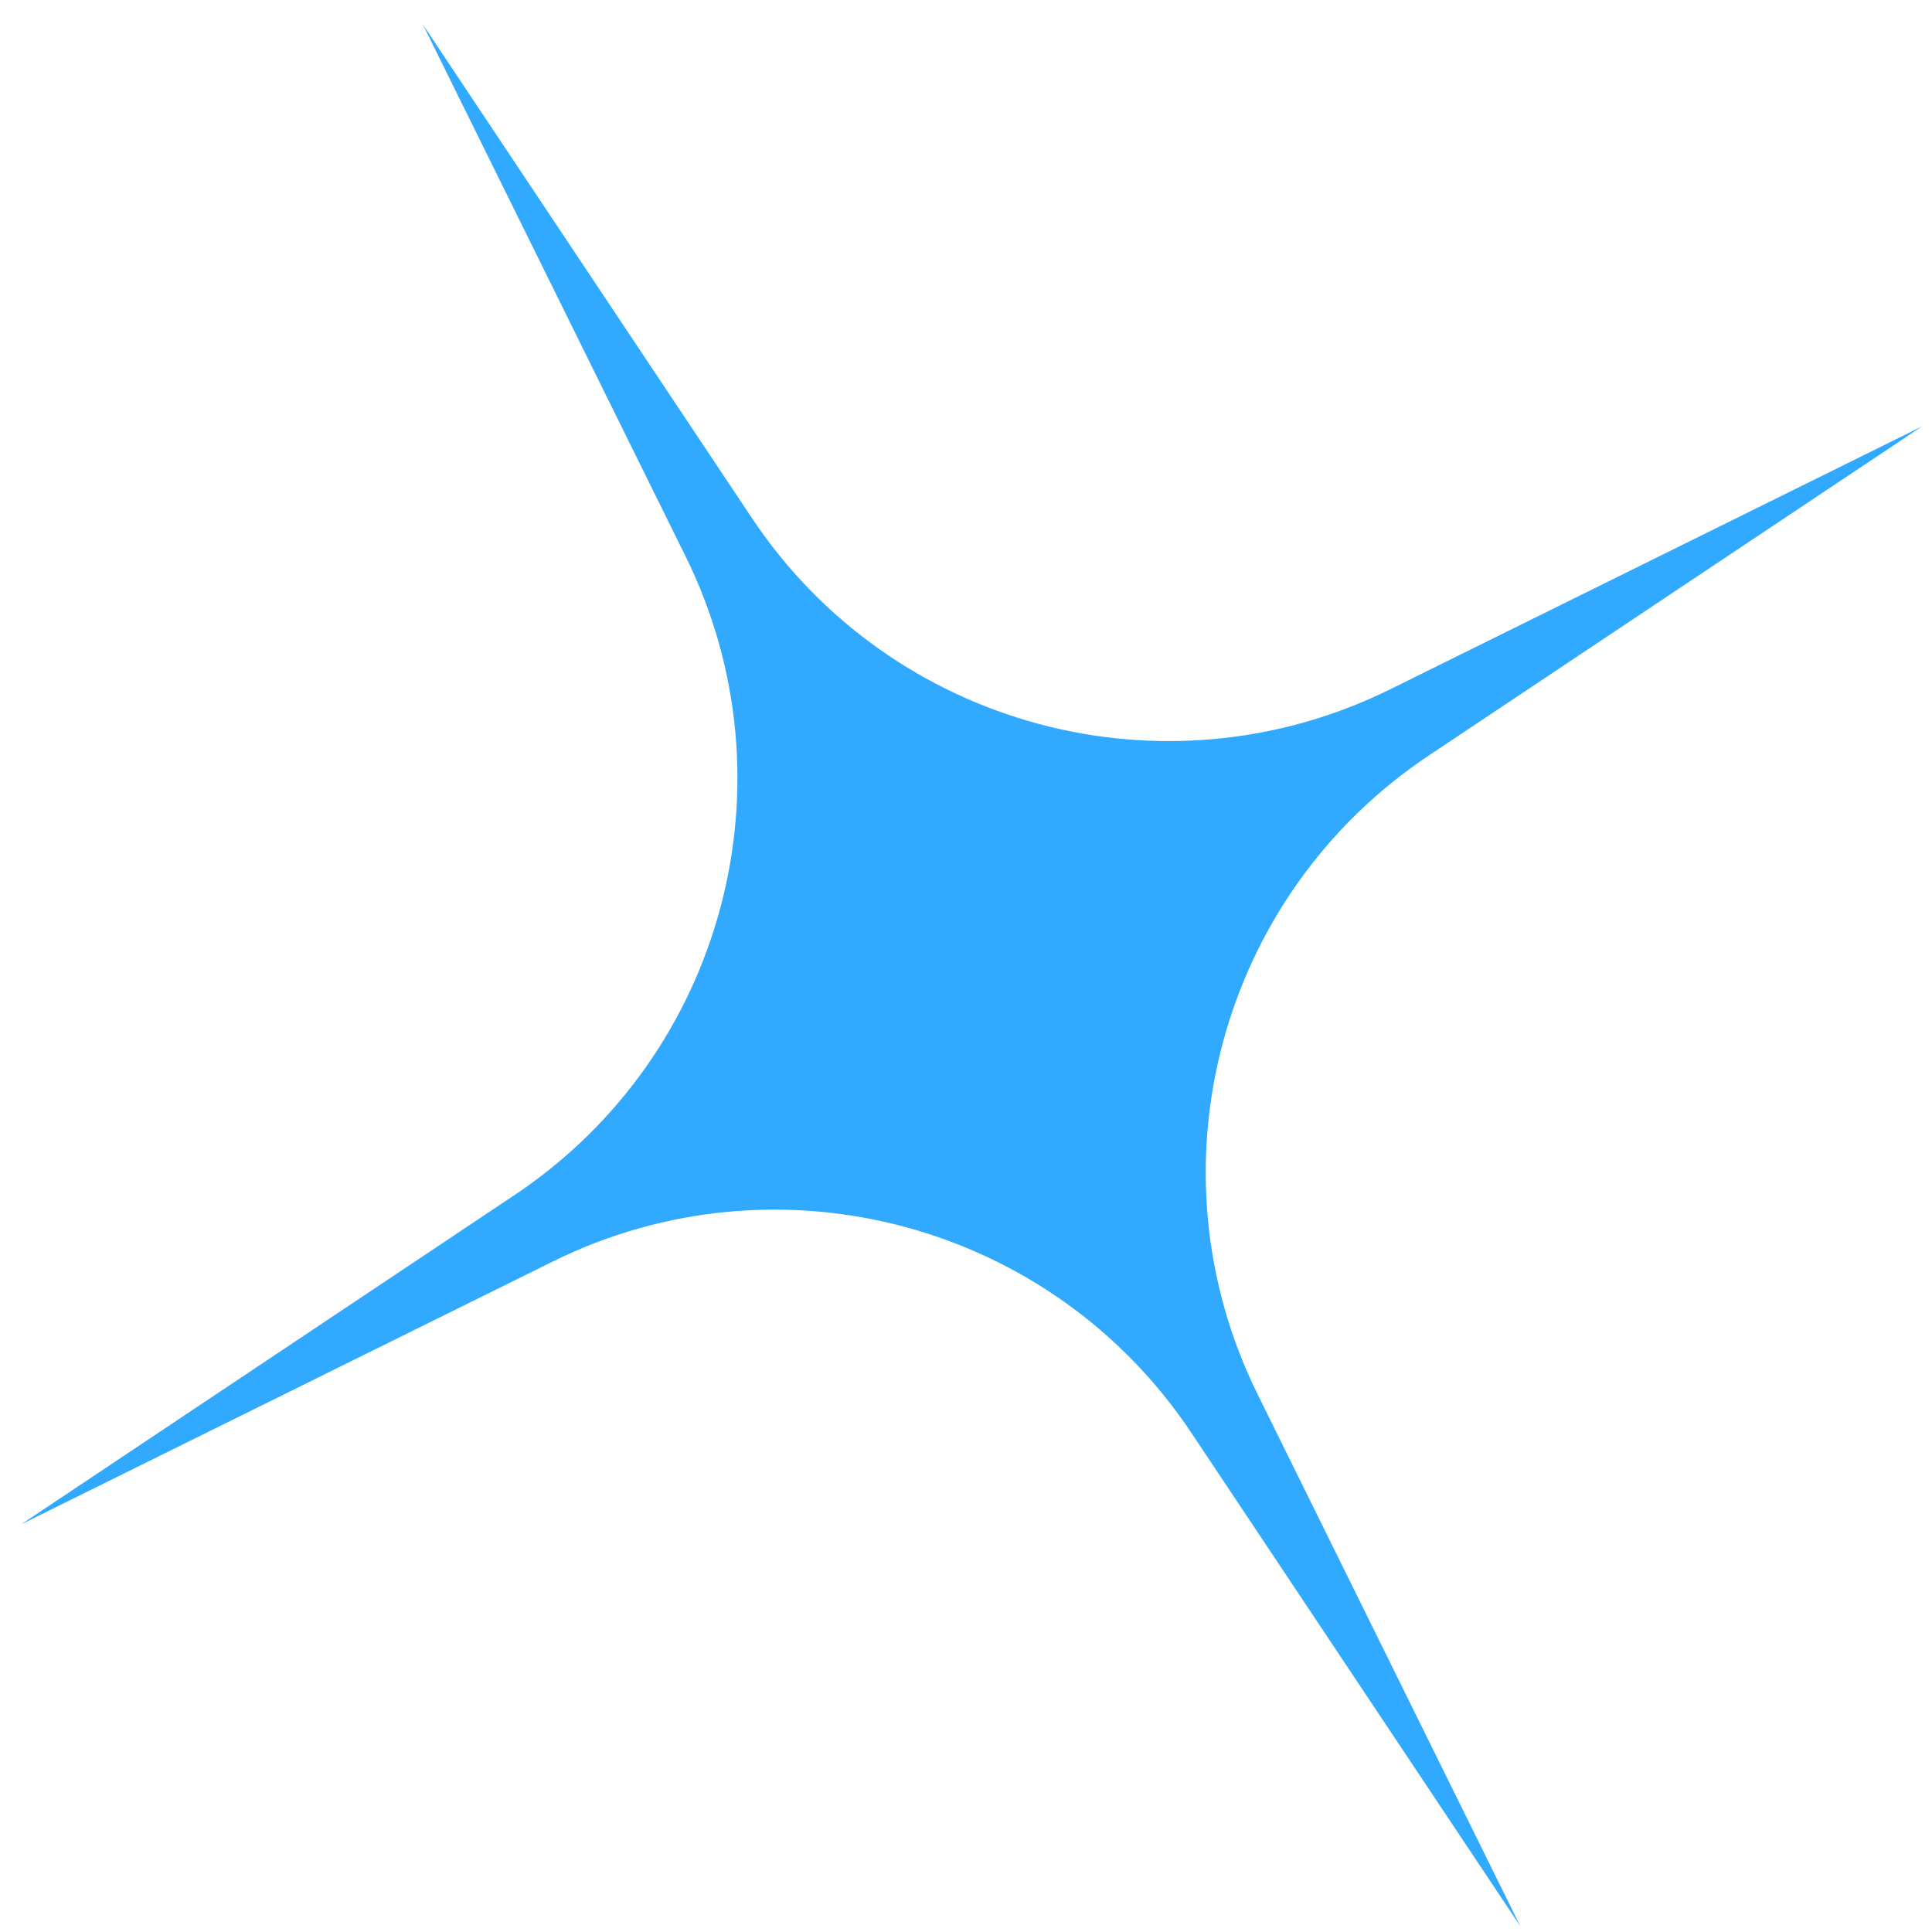
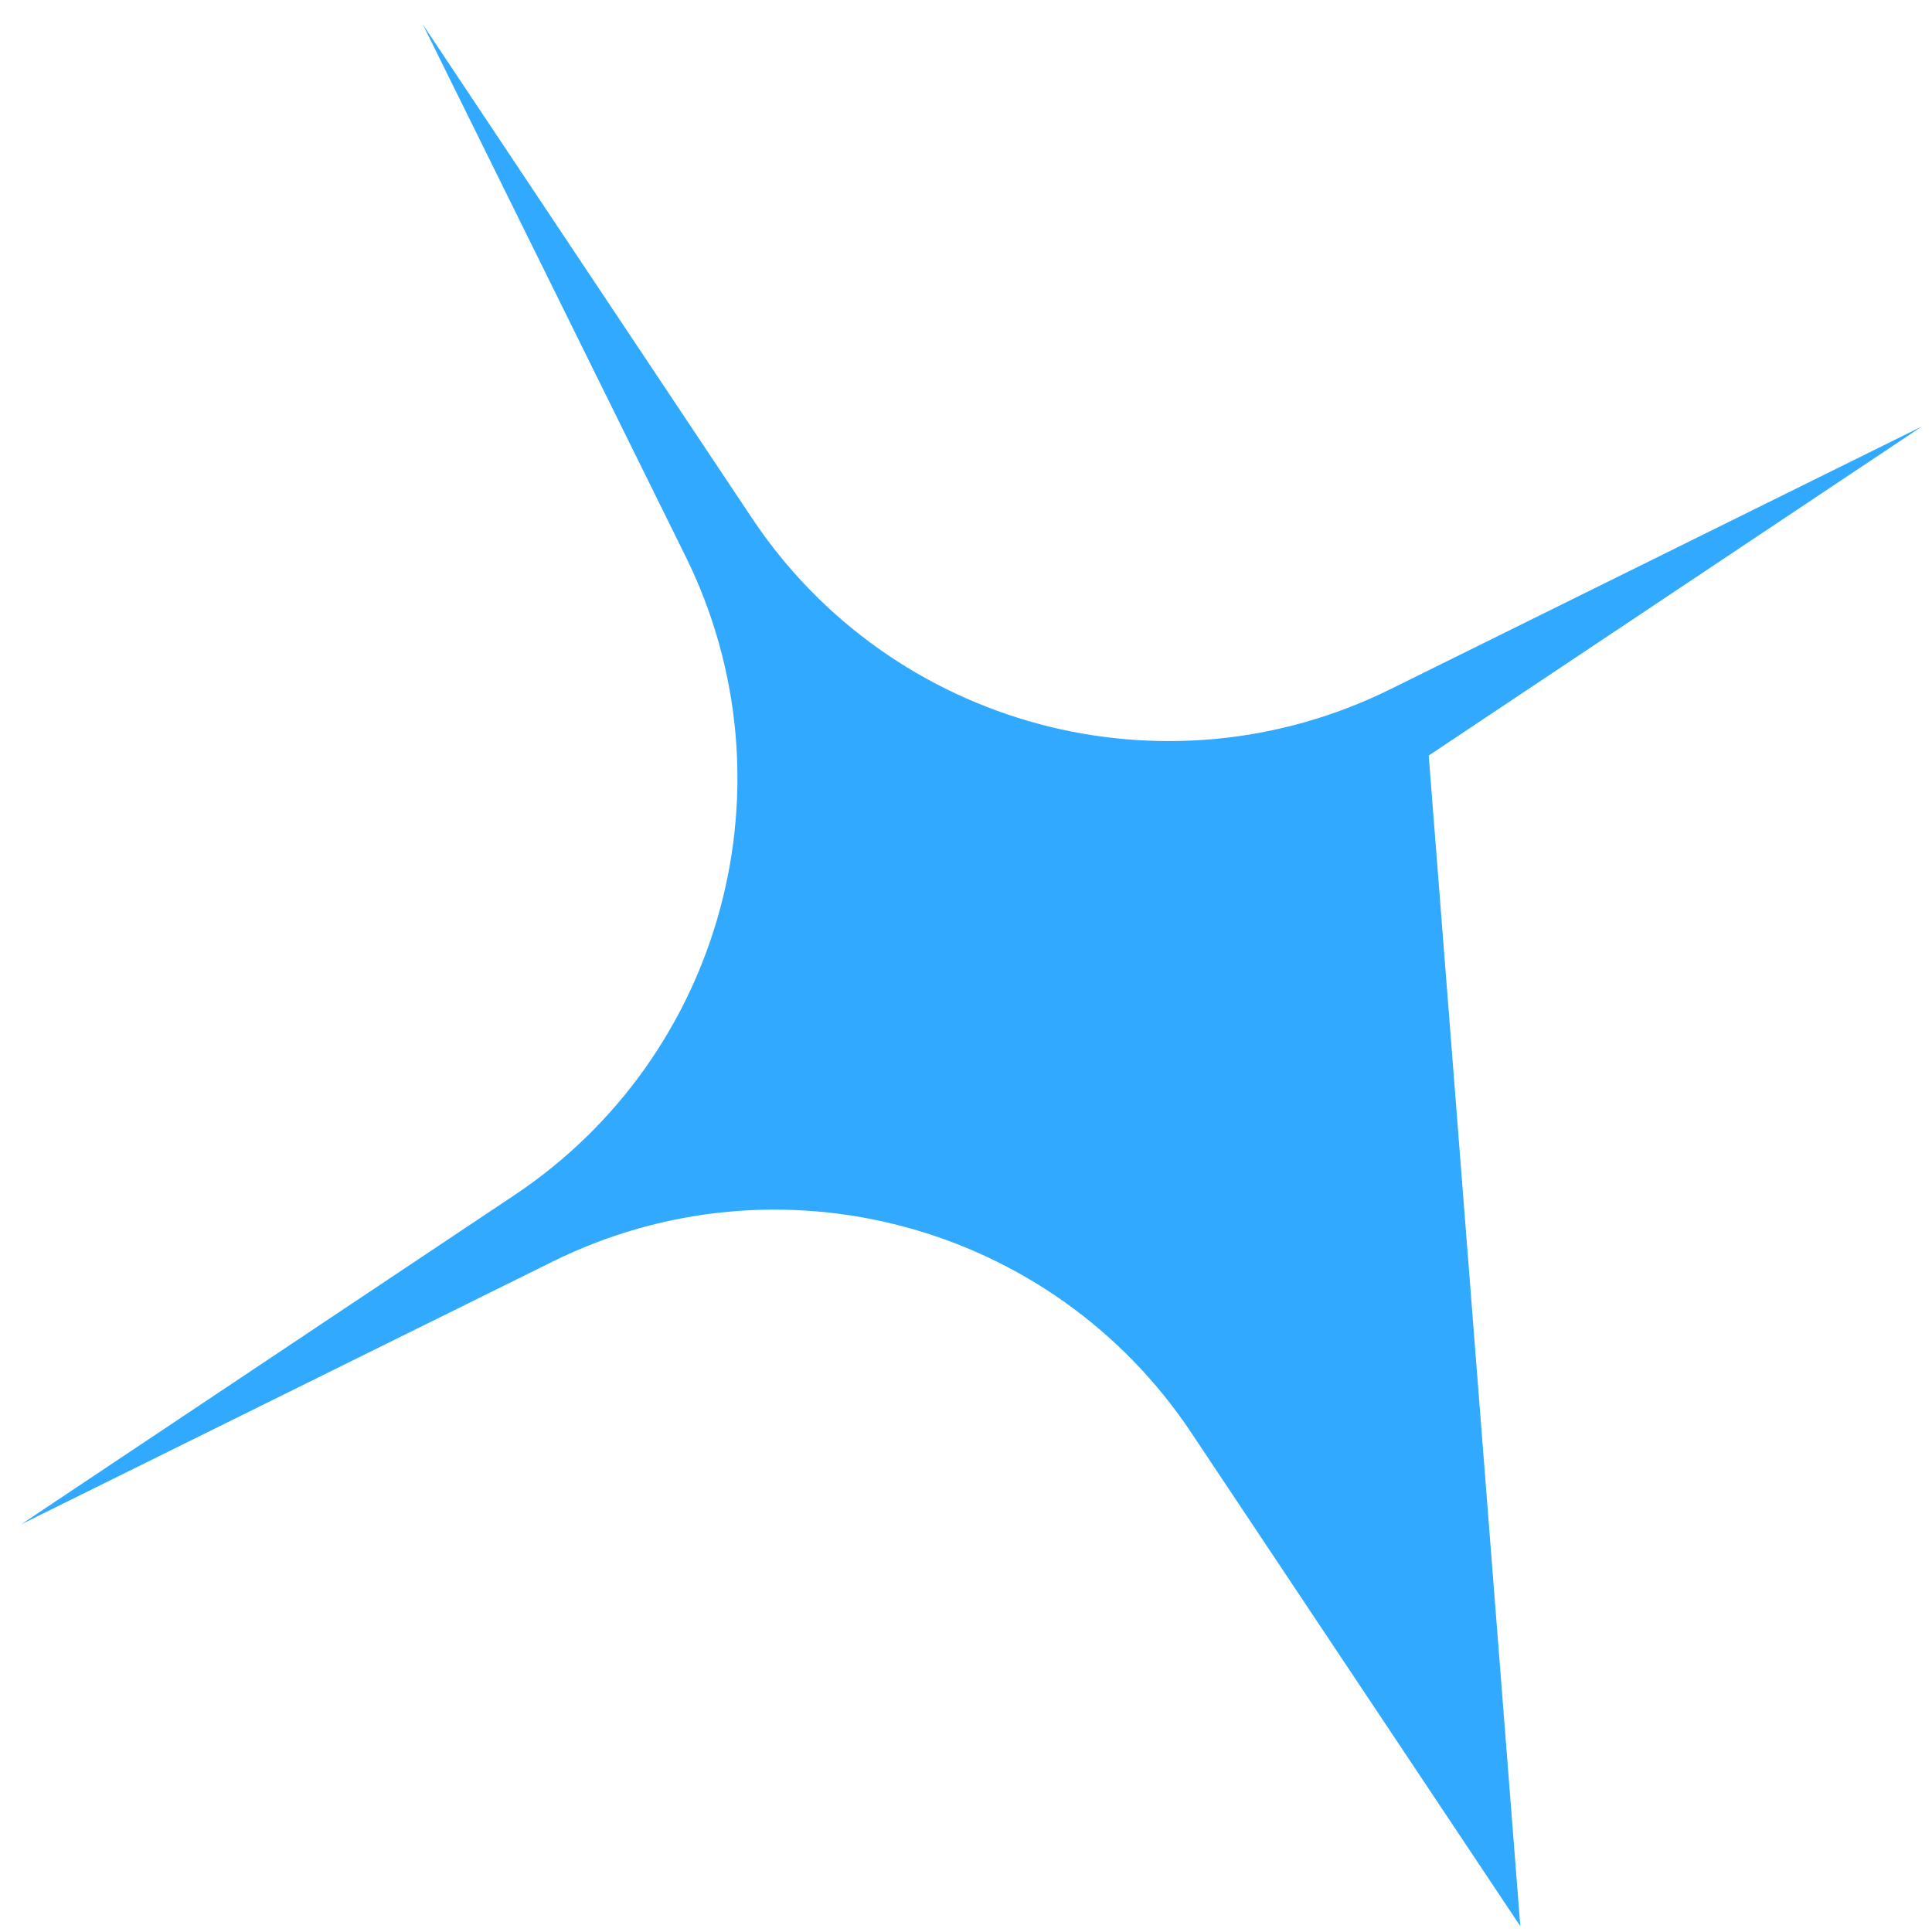
<svg xmlns="http://www.w3.org/2000/svg" width="54" height="54" viewBox="0 0 54 54" fill="none">
-   <path d="M11.82 0.686L21.017 14.481C24.919 20.333 32.557 22.38 38.863 19.263L53.72 11.918L39.933 21.118C34.082 25.023 32.035 32.663 35.15 38.97L42.493 53.837L33.295 40.042C29.393 34.19 21.756 32.143 15.45 35.26L0.593 42.605L14.379 33.404C20.23 29.5 22.277 21.859 19.163 15.552L11.82 0.686Z" fill="#30A9FF" />
+   <path d="M11.82 0.686L21.017 14.481C24.919 20.333 32.557 22.38 38.863 19.263L53.72 11.918L39.933 21.118L42.493 53.837L33.295 40.042C29.393 34.19 21.756 32.143 15.45 35.26L0.593 42.605L14.379 33.404C20.23 29.5 22.277 21.859 19.163 15.552L11.82 0.686Z" fill="#30A9FF" />
</svg>